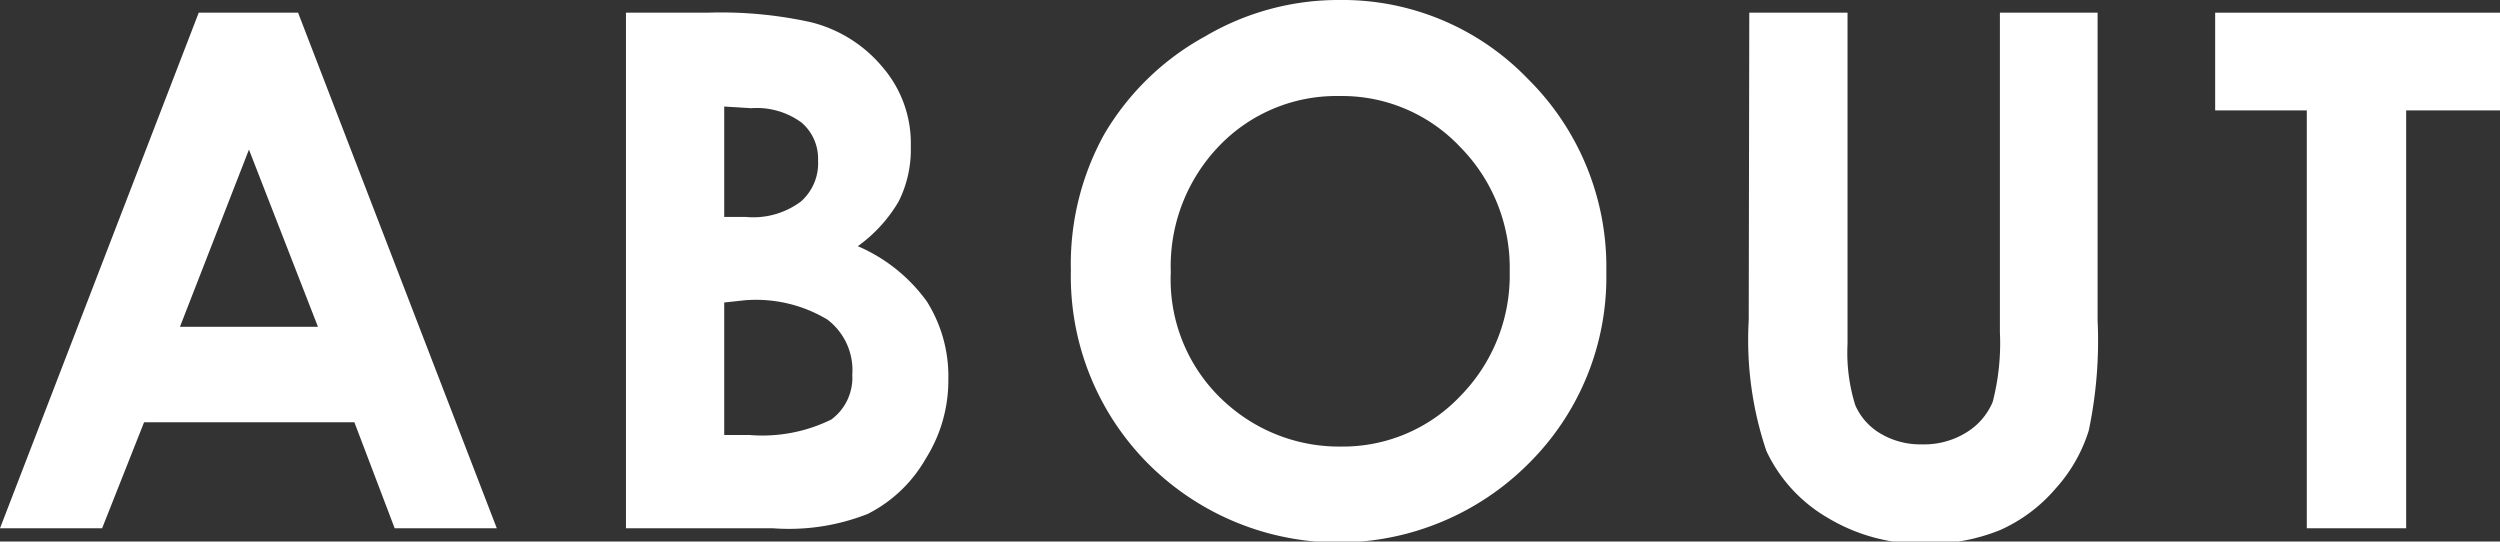
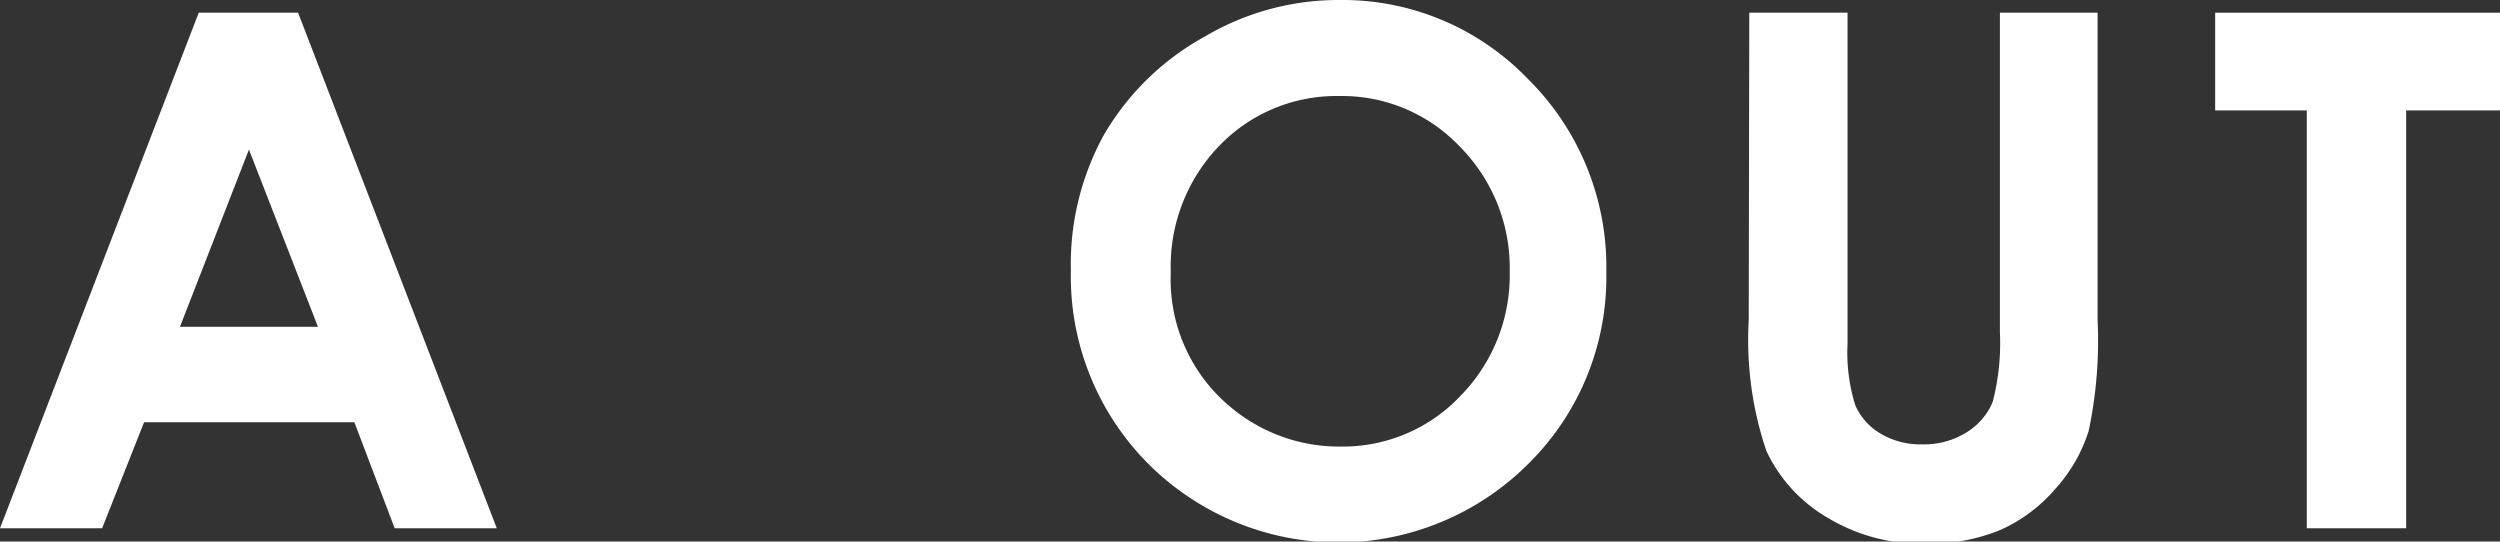
<svg xmlns="http://www.w3.org/2000/svg" viewBox="0 0 45.29 9.81">
  <rect x="0" y="0" width="45.29" height="9.81" fill="#333333" stroke="none" />
  <defs>
    <style>.cls-1{fill:#fff;}</style>
  </defs>
  <g id="レイヤー_2" data-name="レイヤー 2">
    <g id="レイヤー_1-2" data-name="レイヤー 1">
      <path class="cls-1" d="M3.6.23H5.4L9,9.57H7.15L6.42,7.65H2.61L1.85,9.57H0Zm.91,2.48L3.26,5.92h2.5Z" />
-       <path class="cls-1" d="M11.34,9.57V.23h1.47A7.55,7.55,0,0,1,14.68.4,2.46,2.46,0,0,1,16,1.23a2.11,2.11,0,0,1,.5,1.42,2.1,2.1,0,0,1-.22,1,2.64,2.64,0,0,1-.74.81,3,3,0,0,1,1.25,1,2.54,2.54,0,0,1,.39,1.42,2.65,2.65,0,0,1-.41,1.43,2.51,2.51,0,0,1-1.05,1A3.89,3.89,0,0,1,14,9.57Zm1.78-7.64v2h.39a1.44,1.44,0,0,0,1-.28.92.92,0,0,0,.31-.74.86.86,0,0,0-.3-.69,1.37,1.37,0,0,0-.91-.26Zm0,3.55v2.4h.45a2.83,2.83,0,0,0,1.49-.28.94.94,0,0,0,.38-.81,1.15,1.15,0,0,0-.45-1,2.51,2.51,0,0,0-1.5-.35Z" />
      <path class="cls-1" d="M24.27,0a4.66,4.66,0,0,1,3.41,1.43,4.79,4.79,0,0,1,1.42,3.5,4.75,4.75,0,0,1-1.4,3.46,4.87,4.87,0,0,1-6.91,0A4.81,4.81,0,0,1,19.4,4.9,4.86,4.86,0,0,1,20,2.44,4.78,4.78,0,0,1,21.83.66,4.76,4.76,0,0,1,24.27,0Zm0,1.74a2.94,2.94,0,0,0-2.18.9,3.14,3.14,0,0,0-.88,2.29A3,3,0,0,0,22.3,7.38a3.06,3.06,0,0,0,2,.71,2.93,2.93,0,0,0,2.16-.92,3.12,3.12,0,0,0,.89-2.25,3.12,3.12,0,0,0-.9-2.26A2.94,2.94,0,0,0,24.25,1.74Z" />
      <path class="cls-1" d="M31.69.23h1.78v6a3.19,3.19,0,0,0,.14,1.11,1.11,1.11,0,0,0,.45.51,1.41,1.41,0,0,0,.76.2,1.45,1.45,0,0,0,.81-.22,1.18,1.18,0,0,0,.47-.55,4.26,4.26,0,0,0,.13-1.27V.23H38V5.8a7.92,7.92,0,0,1-.16,2,2.81,2.81,0,0,1-.6,1.05,2.84,2.84,0,0,1-1,.75,3.4,3.4,0,0,1-1.36.25,3.29,3.29,0,0,1-1.77-.47A2.75,2.75,0,0,1,32,8.17a6.28,6.28,0,0,1-.32-2.37Z" />
      <path class="cls-1" d="M40.13.23h5.16V2h-1.7V9.57h-1.8V2H40.13Z" />
    </g>
  </g>
</svg>